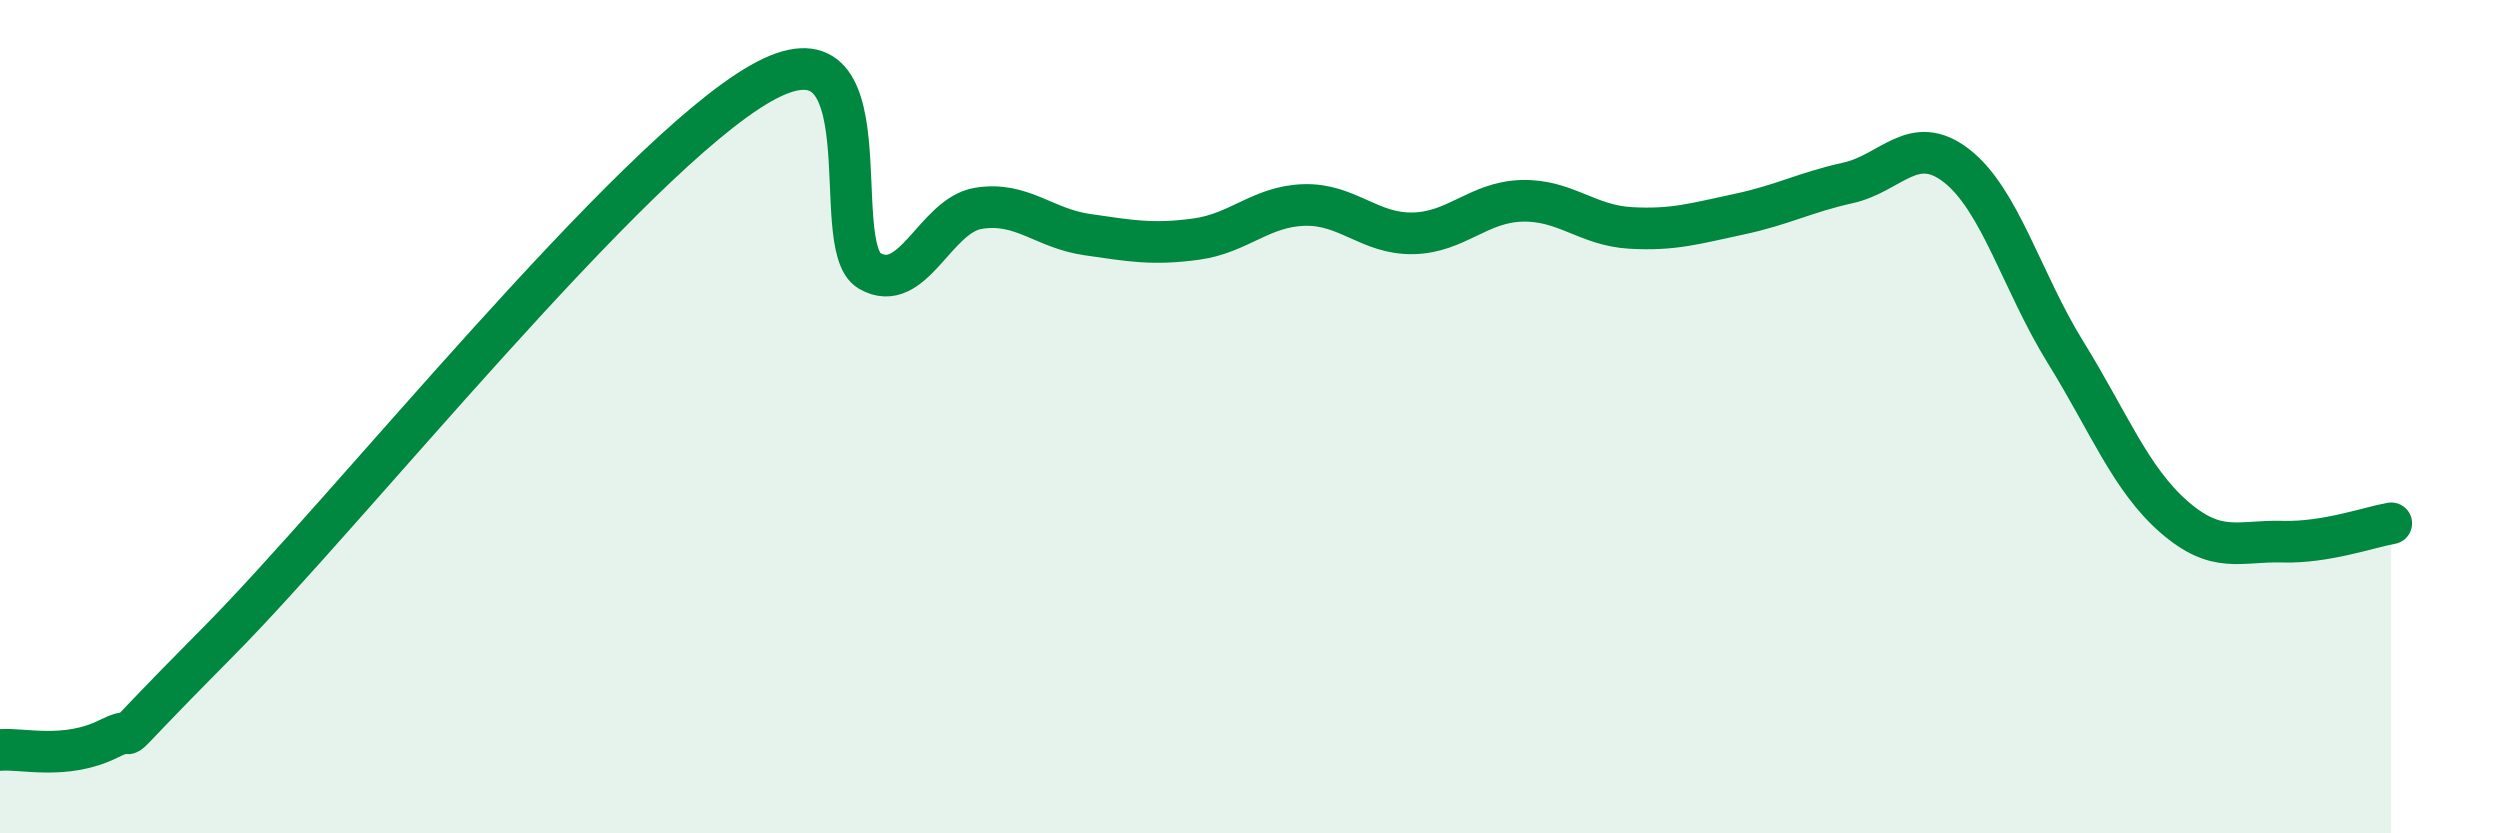
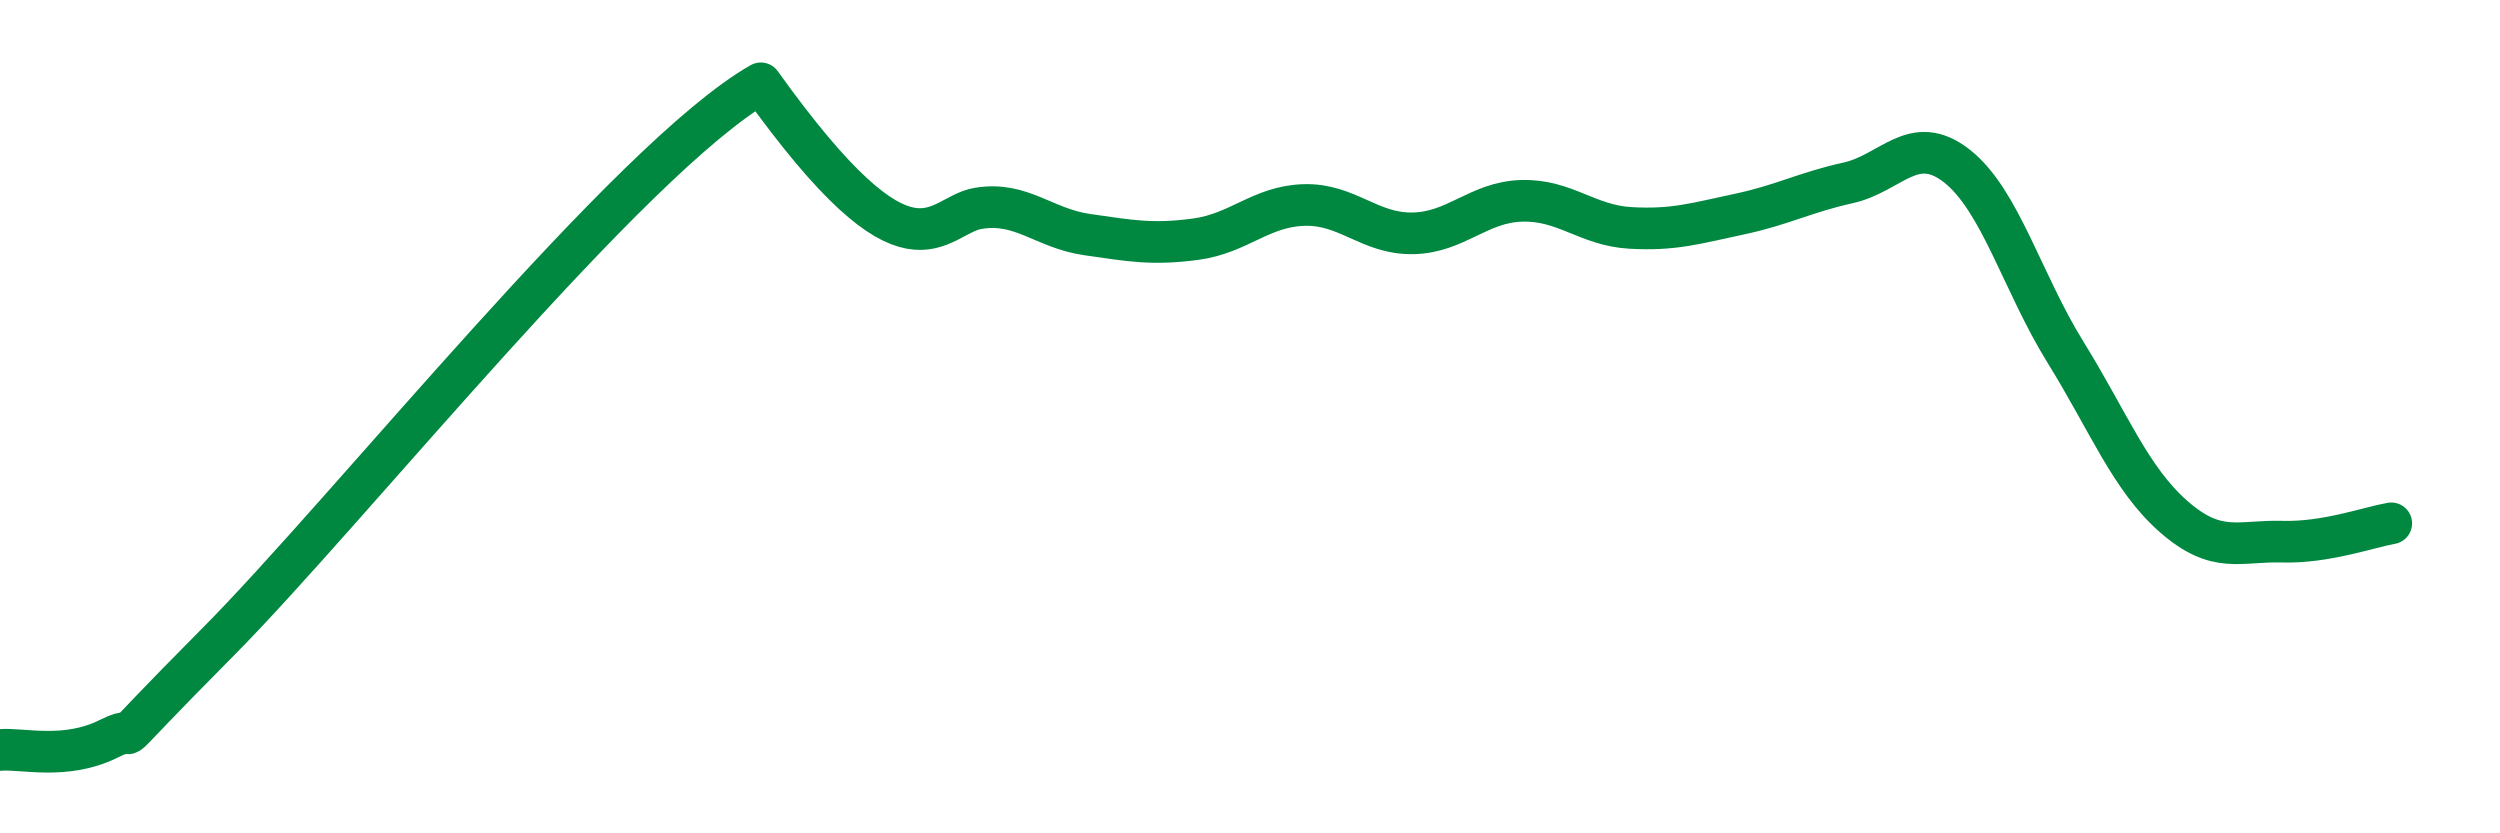
<svg xmlns="http://www.w3.org/2000/svg" width="60" height="20" viewBox="0 0 60 20">
-   <path d="M 0,18 C 0.52,17.95 1.57,18.25 2.61,17.73 C 3.65,17.21 2.09,18.57 5.22,15.42 C 8.35,12.27 15.13,3.78 18.26,2 C 21.39,0.22 19.83,5.9 20.87,6.5 C 21.91,7.1 22.44,5.17 23.48,5 C 24.52,4.83 25.05,5.48 26.09,5.63 C 27.13,5.78 27.66,5.88 28.7,5.74 C 29.74,5.6 30.26,4.95 31.3,4.92 C 32.34,4.89 32.87,5.62 33.91,5.6 C 34.95,5.58 35.48,4.85 36.52,4.82 C 37.56,4.79 38.09,5.41 39.13,5.47 C 40.17,5.53 40.7,5.36 41.74,5.14 C 42.78,4.92 43.31,4.62 44.35,4.39 C 45.39,4.16 45.92,3.17 46.96,3.98 C 48,4.79 48.53,6.77 49.57,8.45 C 50.61,10.13 51.13,11.49 52.17,12.4 C 53.21,13.31 53.74,12.97 54.78,13 C 55.82,13.03 56.87,12.65 57.39,12.56L57.39 20L0 20Z" fill="#008740" opacity="0.1" stroke-linecap="round" stroke-linejoin="round" />
-   <path d="M 0,18 C 0.52,17.95 1.57,18.25 2.61,17.73 C 3.65,17.21 2.09,18.57 5.22,15.42 C 8.35,12.27 15.13,3.78 18.26,2 C 21.39,0.22 19.83,5.9 20.87,6.5 C 21.91,7.1 22.44,5.17 23.48,5 C 24.52,4.83 25.05,5.48 26.09,5.63 C 27.13,5.78 27.66,5.88 28.7,5.74 C 29.74,5.6 30.26,4.95 31.3,4.92 C 32.34,4.89 32.87,5.62 33.91,5.6 C 34.95,5.58 35.48,4.85 36.52,4.82 C 37.56,4.79 38.09,5.41 39.13,5.47 C 40.17,5.53 40.7,5.36 41.74,5.14 C 42.78,4.92 43.31,4.62 44.35,4.39 C 45.39,4.16 45.92,3.17 46.96,3.98 C 48,4.79 48.53,6.77 49.57,8.45 C 50.61,10.13 51.13,11.49 52.17,12.4 C 53.21,13.31 53.74,12.97 54.78,13 C 55.82,13.03 56.87,12.65 57.39,12.56" stroke="#008740" stroke-width="1" fill="none" stroke-linecap="round" stroke-linejoin="round" />
+   <path d="M 0,18 C 0.52,17.95 1.57,18.25 2.61,17.73 C 3.65,17.21 2.09,18.57 5.22,15.42 C 8.35,12.27 15.13,3.78 18.26,2 C 21.91,7.1 22.44,5.17 23.48,5 C 24.52,4.83 25.05,5.48 26.09,5.63 C 27.13,5.78 27.66,5.88 28.7,5.74 C 29.74,5.6 30.26,4.95 31.3,4.92 C 32.34,4.89 32.87,5.62 33.91,5.6 C 34.95,5.58 35.48,4.85 36.52,4.82 C 37.56,4.79 38.09,5.41 39.13,5.47 C 40.17,5.53 40.7,5.36 41.74,5.14 C 42.78,4.92 43.31,4.62 44.35,4.39 C 45.39,4.16 45.92,3.17 46.96,3.98 C 48,4.79 48.53,6.77 49.57,8.45 C 50.61,10.13 51.13,11.49 52.17,12.4 C 53.21,13.31 53.74,12.97 54.78,13 C 55.82,13.03 56.87,12.65 57.39,12.56" stroke="#008740" stroke-width="1" fill="none" stroke-linecap="round" stroke-linejoin="round" />
</svg>